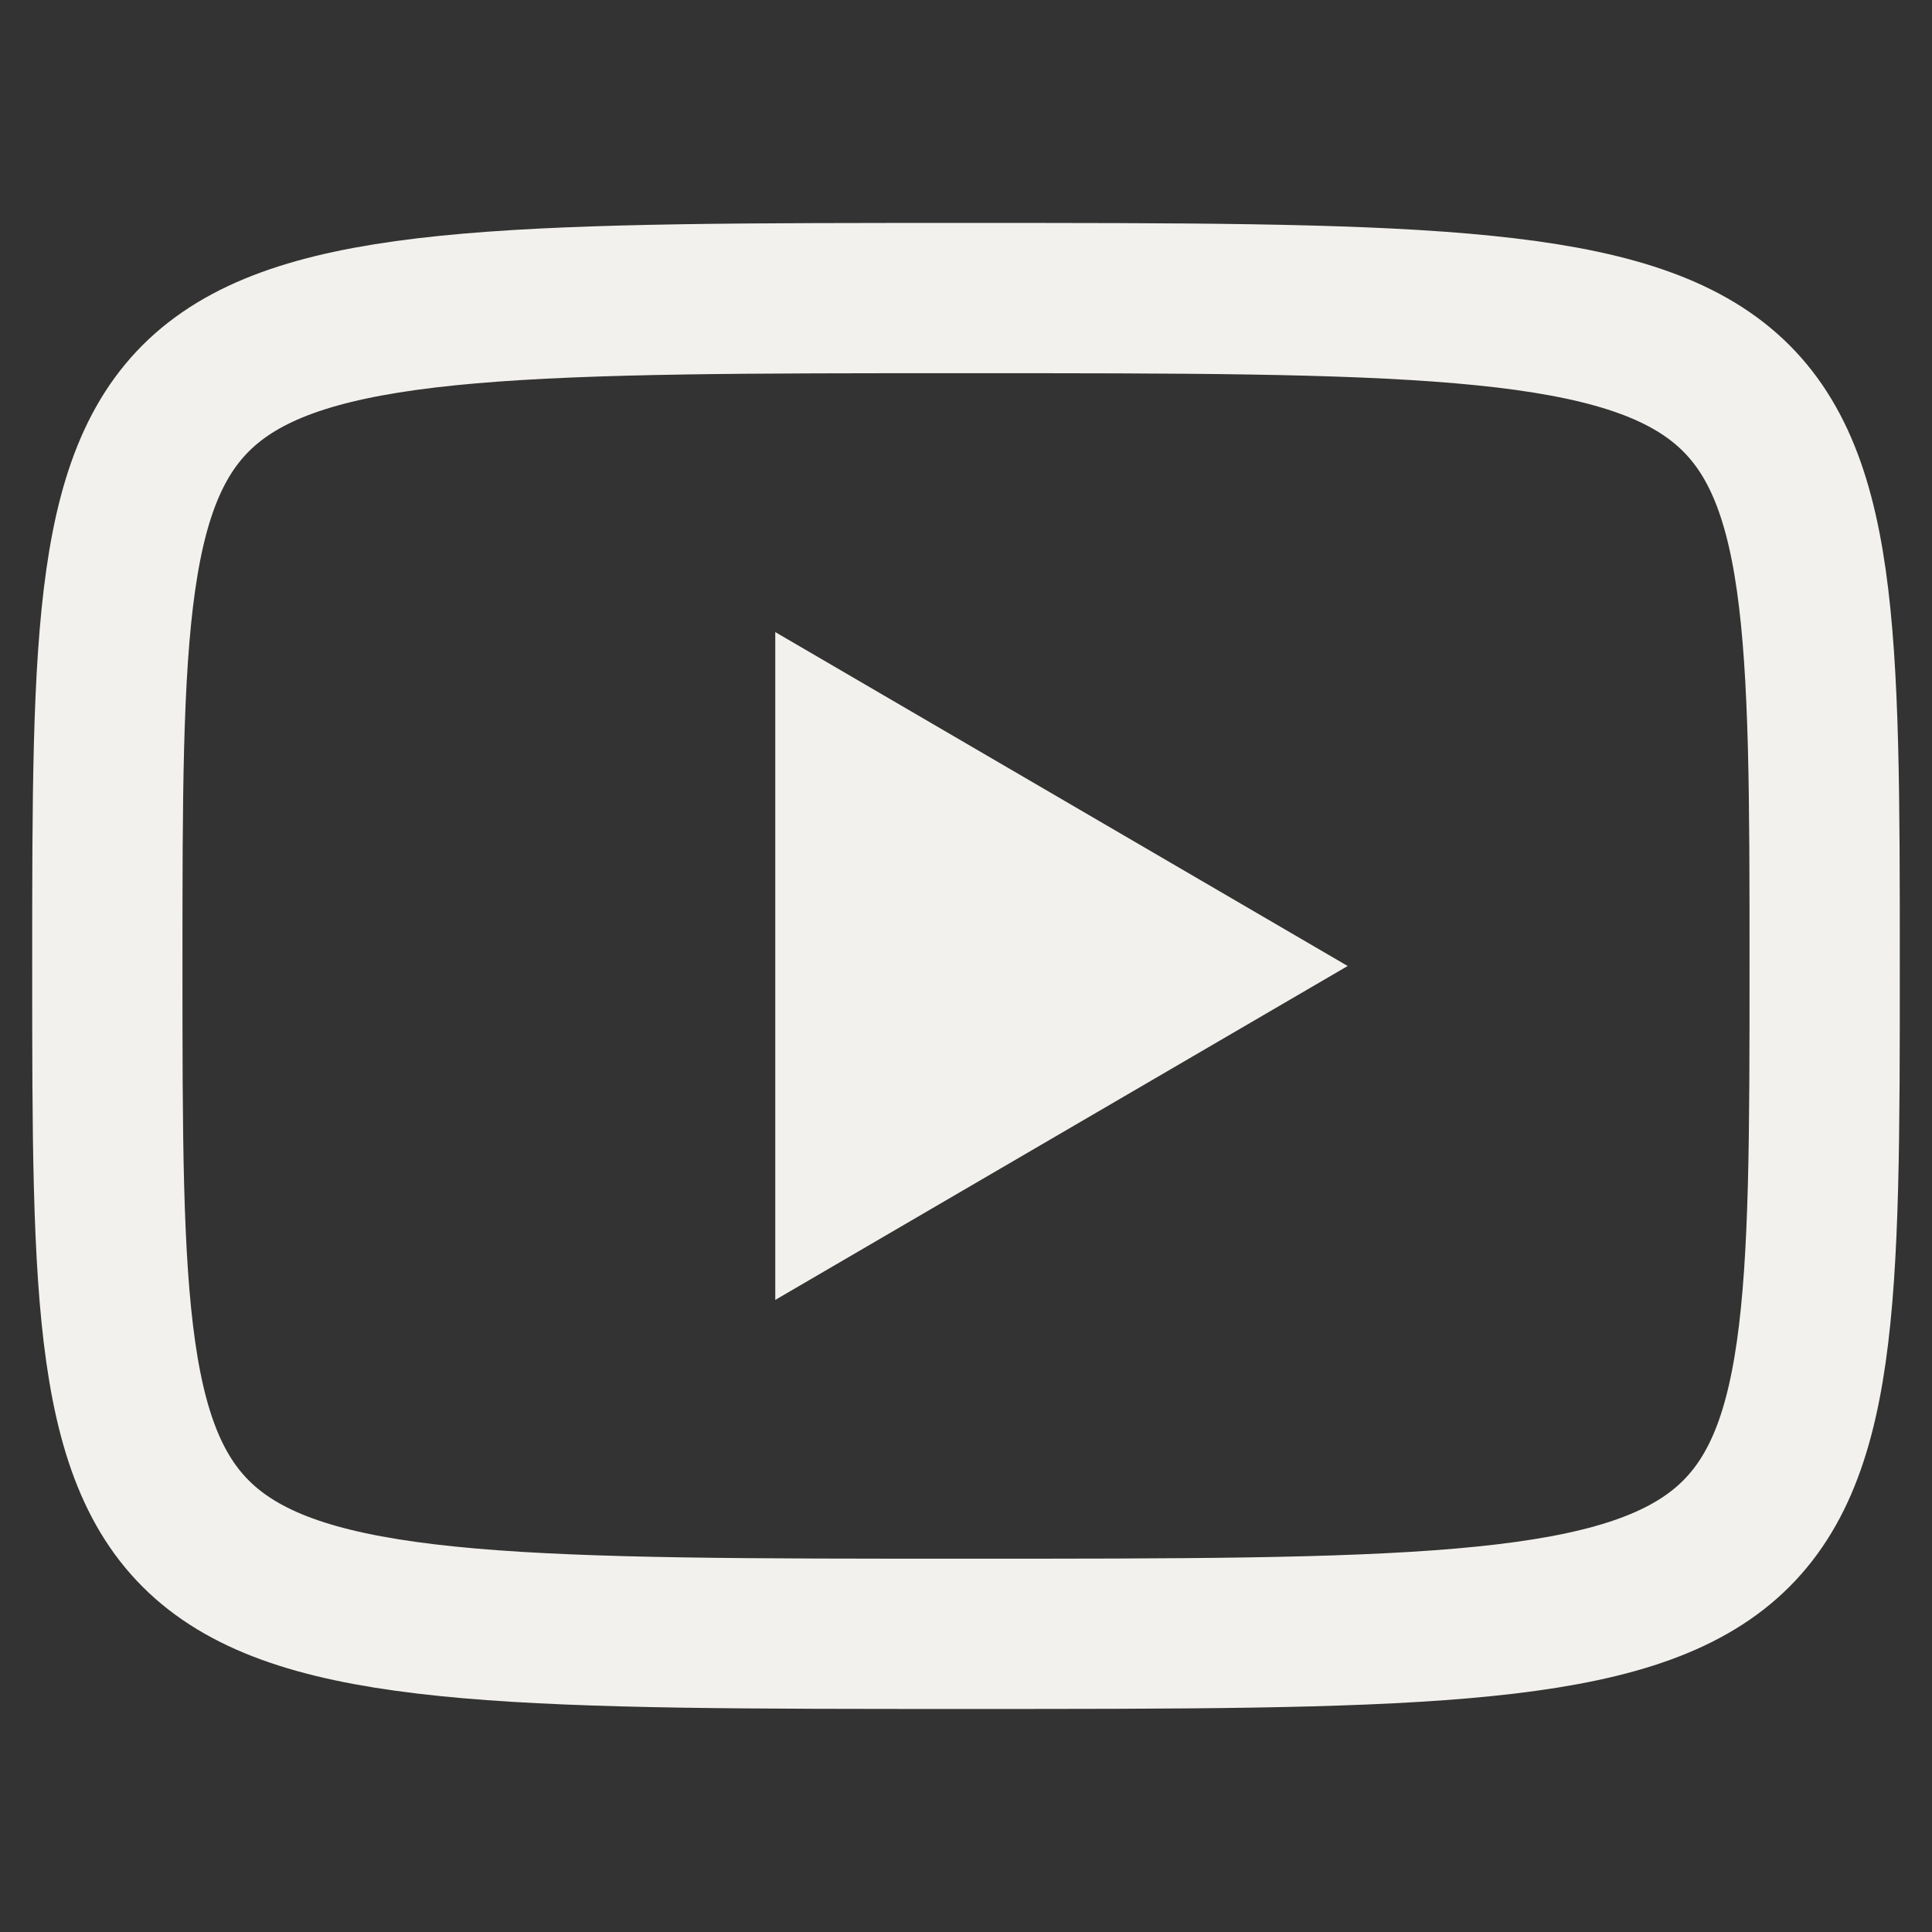
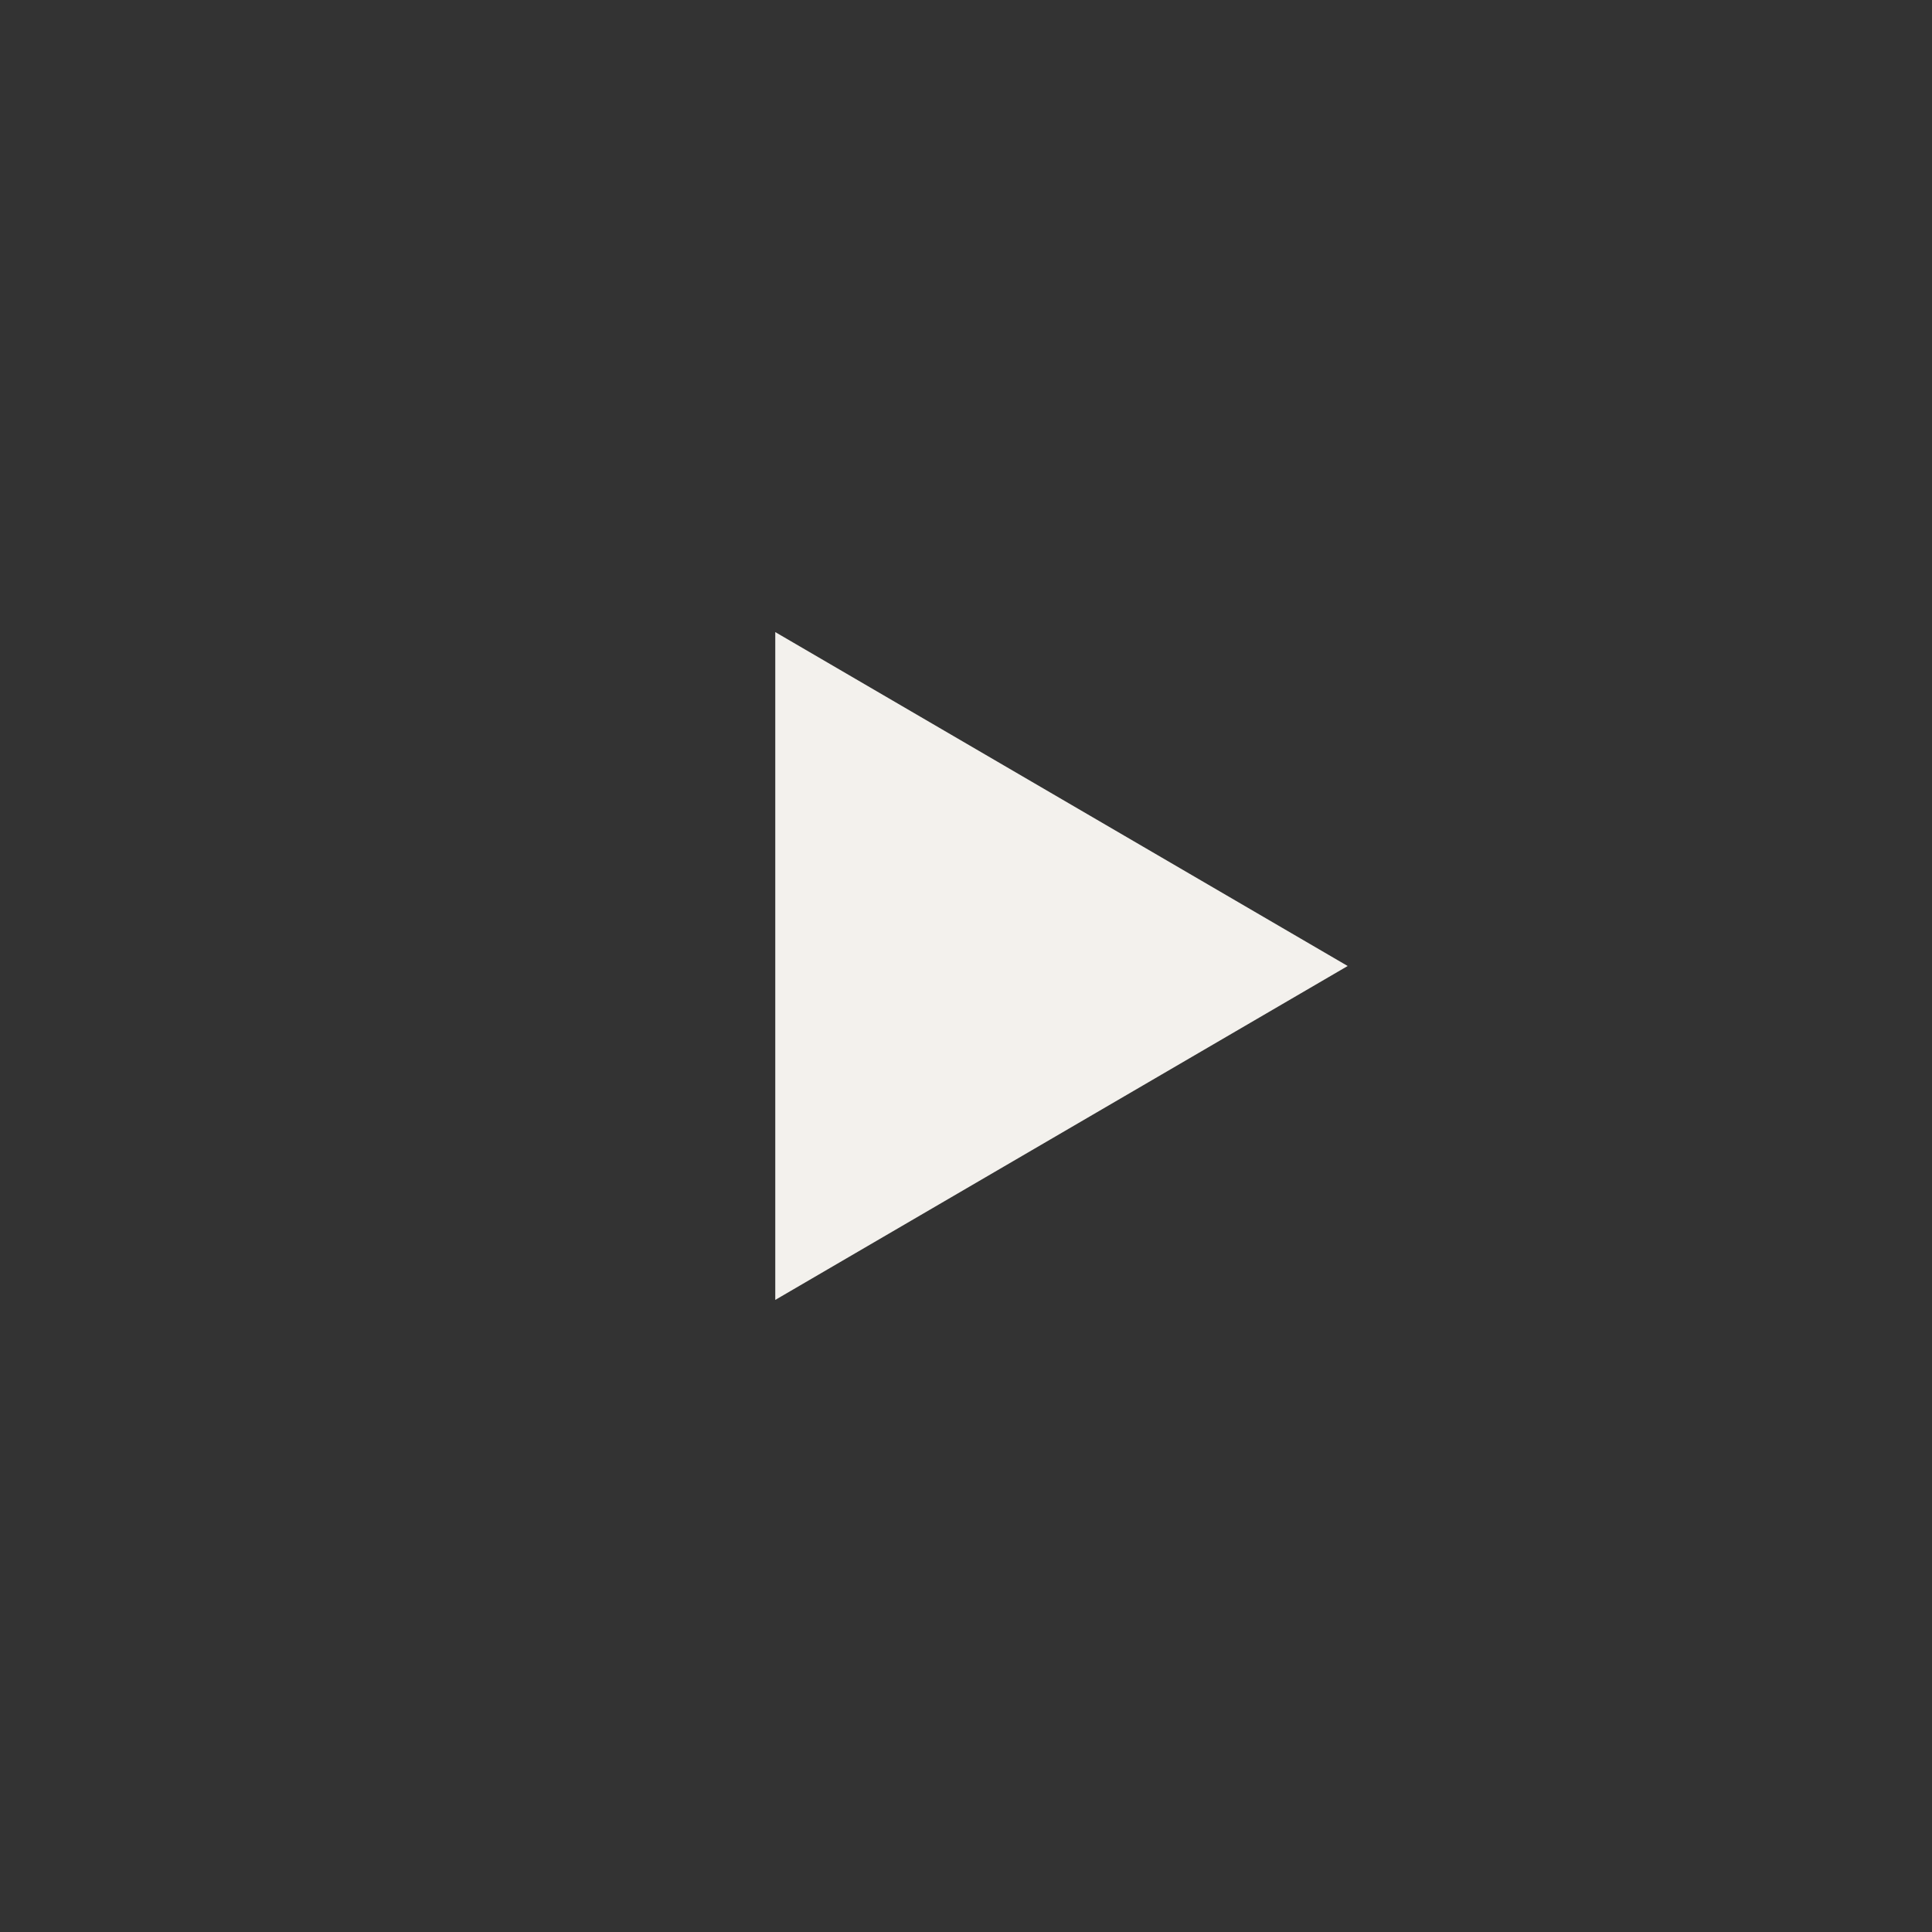
<svg xmlns="http://www.w3.org/2000/svg" width="18" height="18" viewBox="0 0 18 18" fill="none">
  <rect x="0" y="0" width="18" height="18" fill="#333333" stroke="none" />
  <path d="M7.223 5.889L12.556 9L7.223 12.111V5.889Z" fill="#F3F1ED" />
-   <path d="M9 2.777C17 2.777 17 2.777 17 9C17 15.222 17 15.222 9 15.222C1 15.222 1 15.222 1 9C1 2.777 1 2.777 9 2.777Z" stroke="#F3F1ED" stroke-width="1.4" stroke-linecap="round" stroke-linejoin="round" />
</svg>